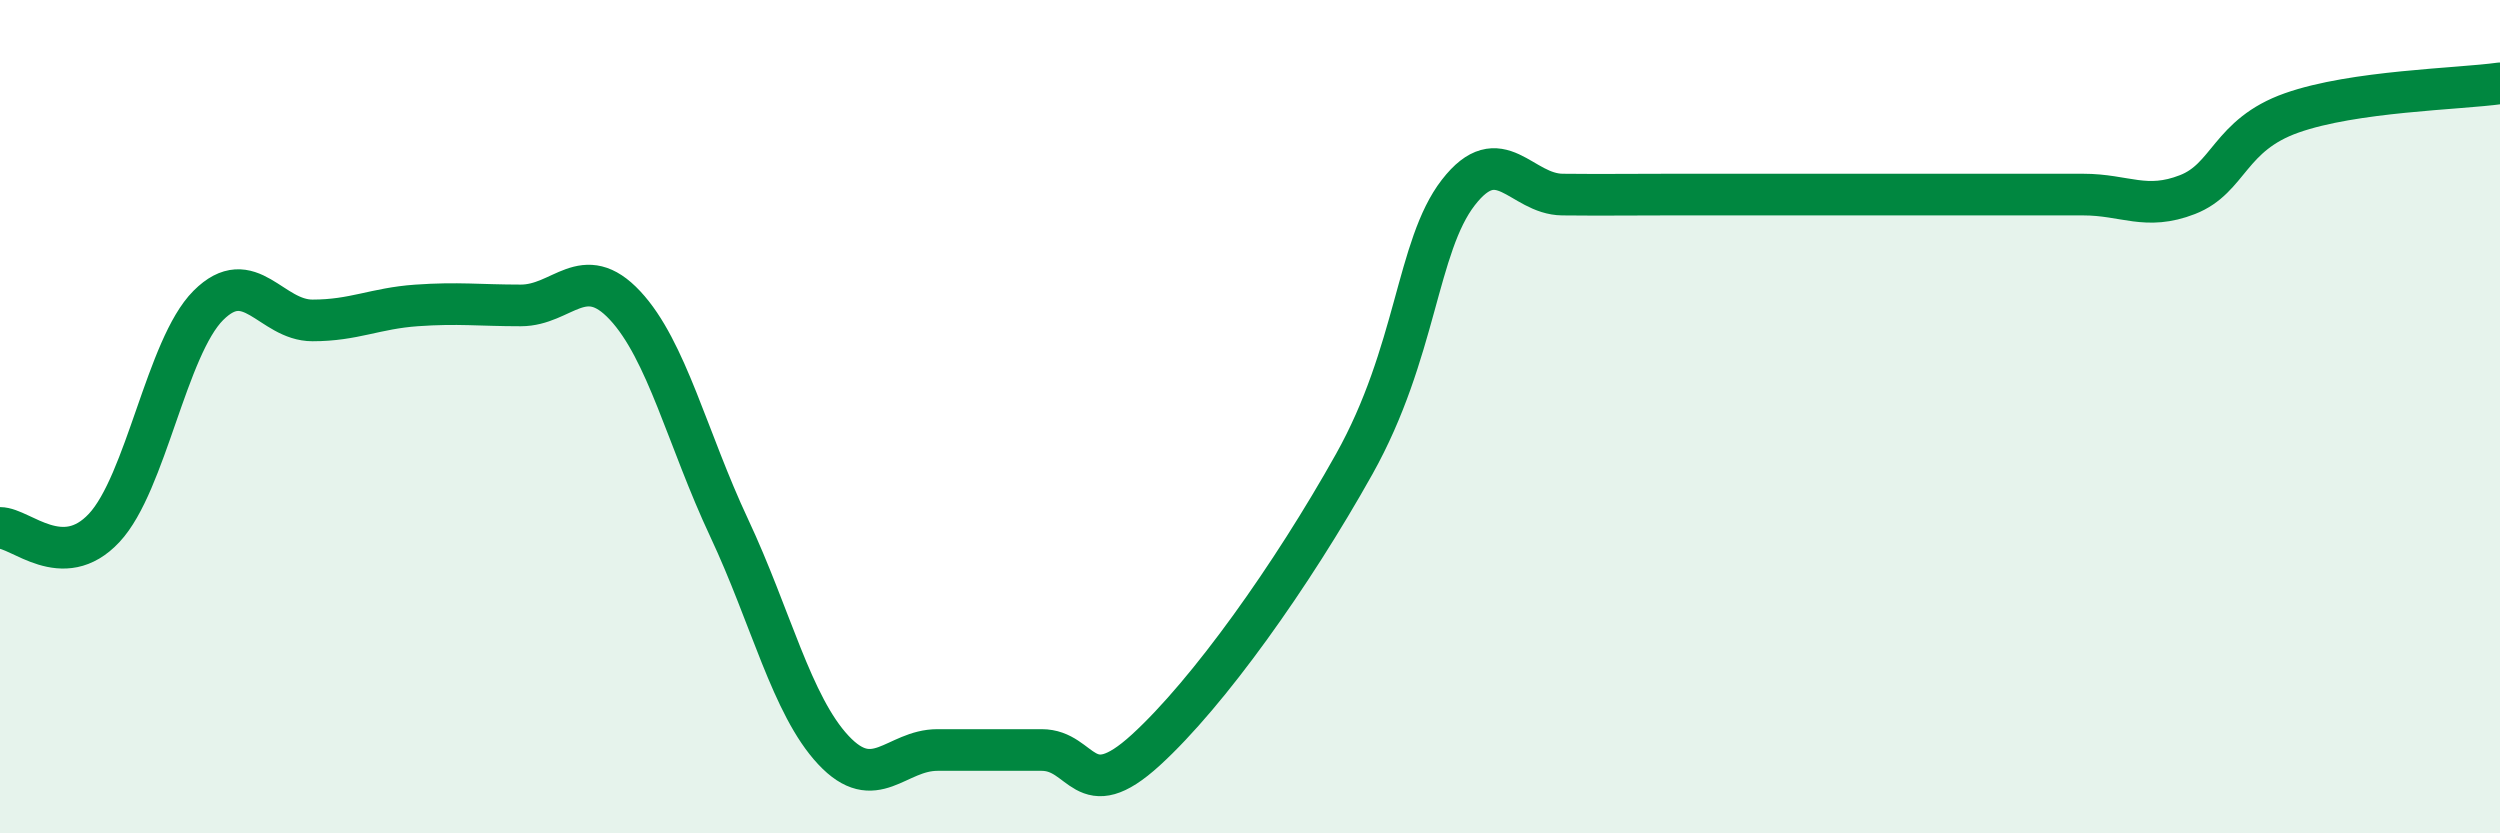
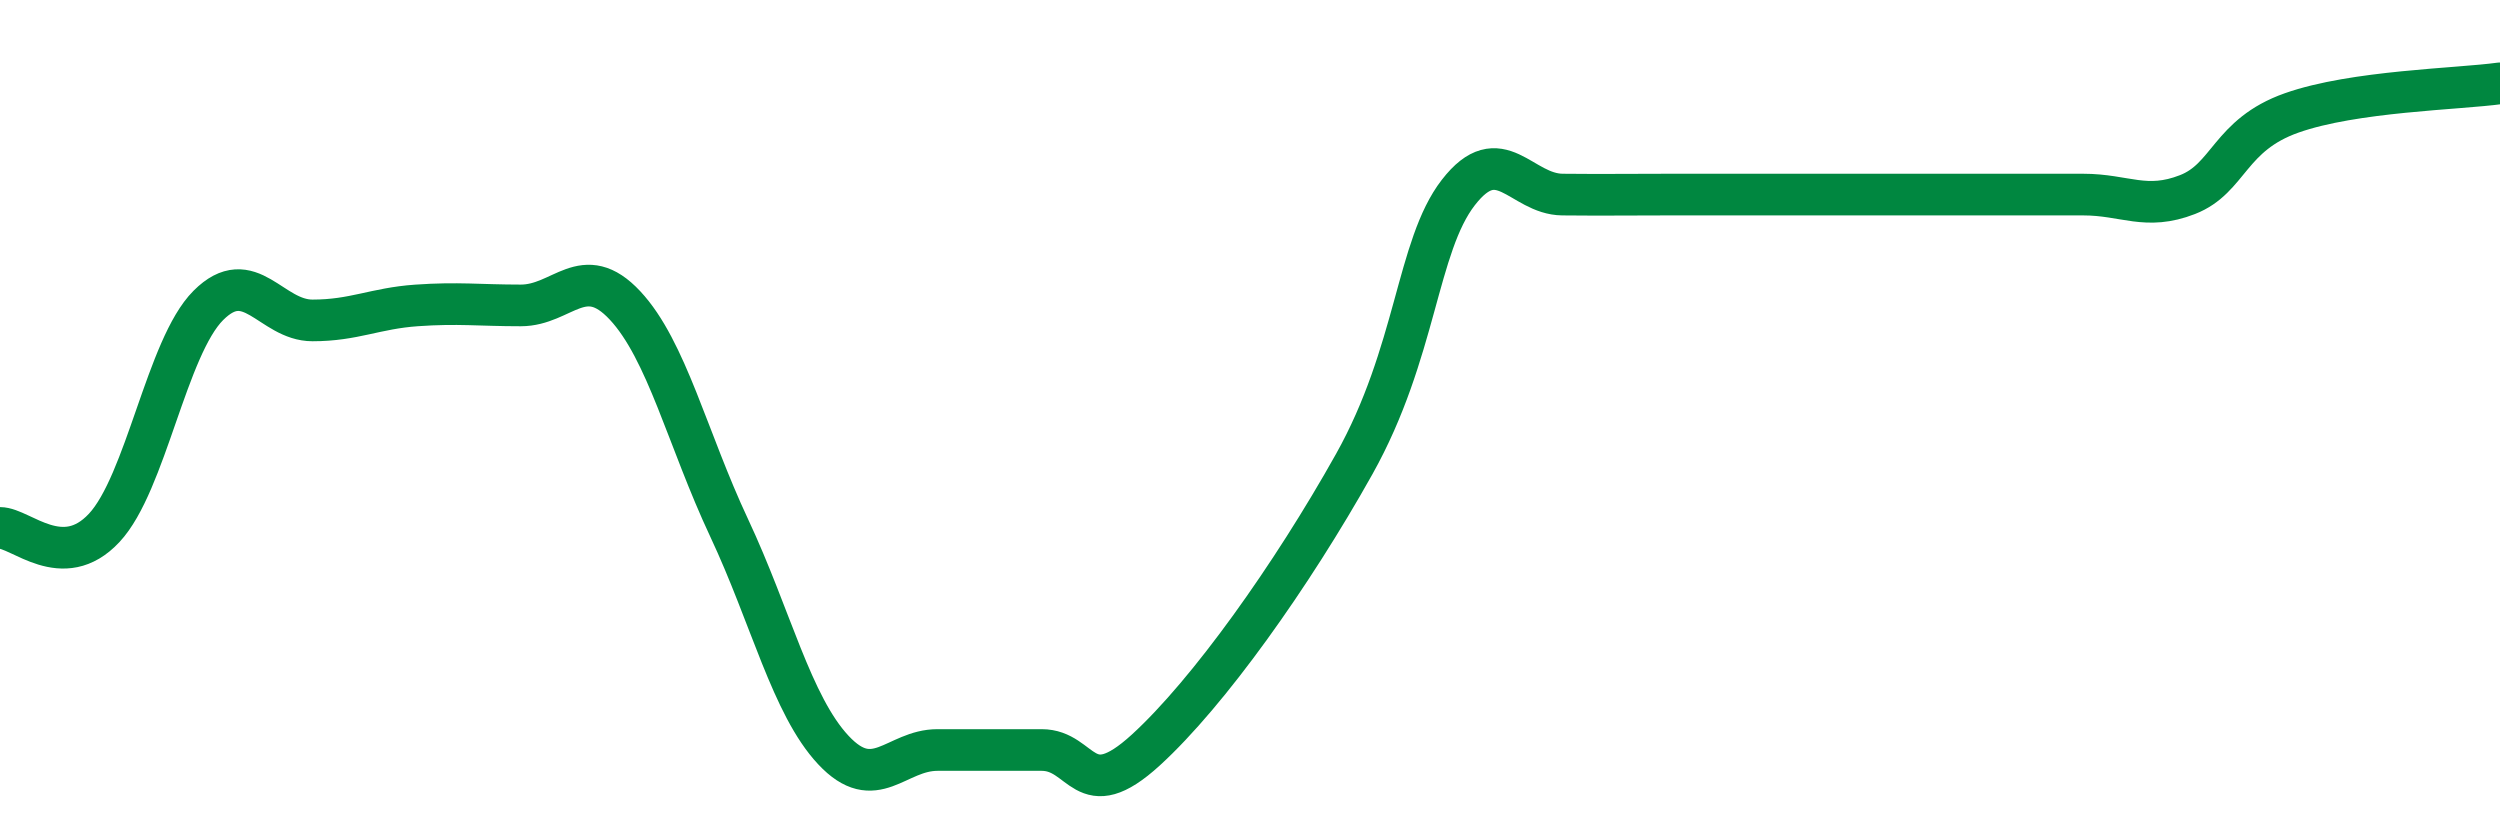
<svg xmlns="http://www.w3.org/2000/svg" width="60" height="20" viewBox="0 0 60 20">
-   <path d="M 0,12.67 C 0.5,12.67 1.5,13.74 2.5,12.67 C 3.5,11.6 4,8.33 5,7.33 C 6,6.33 6.5,7.69 7.5,7.69 C 8.5,7.69 9,7.4 10,7.33 C 11,7.26 11.5,7.33 12.5,7.33 C 13.5,7.33 14,6.26 15,7.33 C 16,8.4 16.5,10.54 17.5,12.67 C 18.5,14.8 19,16.93 20,18 C 21,19.07 21.5,18 22.5,18 C 23.5,18 24,18 25,18 C 26,18 26,19.37 27.5,18 C 29,16.63 31,13.82 32.5,11.14 C 34,8.46 34,5.91 35,4.62 C 36,3.33 36.5,4.66 37.5,4.67 C 38.5,4.68 39,4.67 40,4.67 C 41,4.67 41.5,4.67 42.5,4.67 C 43.5,4.67 44,4.67 45,4.67 C 46,4.67 46.5,4.67 47.5,4.67 C 48.5,4.67 49,4.67 50,4.67 C 51,4.67 51.5,5.06 52.5,4.67 C 53.5,4.28 53.5,3.24 55,2.71 C 56.5,2.18 59,2.14 60,2L60 20L0 20Z" fill="#008740" opacity="0.1" stroke-linecap="round" stroke-linejoin="round" />
  <path d="M 0,12.67 C 0.5,12.67 1.5,13.74 2.5,12.67 C 3.5,11.6 4,8.33 5,7.33 C 6,6.33 6.5,7.69 7.5,7.69 C 8.5,7.69 9,7.4 10,7.33 C 11,7.26 11.5,7.33 12.5,7.33 C 13.5,7.33 14,6.26 15,7.33 C 16,8.4 16.5,10.54 17.5,12.67 C 18.5,14.8 19,16.93 20,18 C 21,19.07 21.5,18 22.5,18 C 23.5,18 24,18 25,18 C 26,18 26,19.37 27.5,18 C 29,16.63 31,13.82 32.5,11.14 C 34,8.46 34,5.91 35,4.62 C 36,3.33 36.5,4.66 37.5,4.67 C 38.5,4.68 39,4.67 40,4.67 C 41,4.67 41.5,4.67 42.5,4.67 C 43.5,4.67 44,4.67 45,4.67 C 46,4.67 46.5,4.67 47.5,4.67 C 48.5,4.67 49,4.67 50,4.67 C 51,4.67 51.5,5.06 52.5,4.67 C 53.5,4.28 53.5,3.24 55,2.71 C 56.5,2.18 59,2.14 60,2" stroke="#008740" stroke-width="1" fill="none" stroke-linecap="round" stroke-linejoin="round" />
</svg>